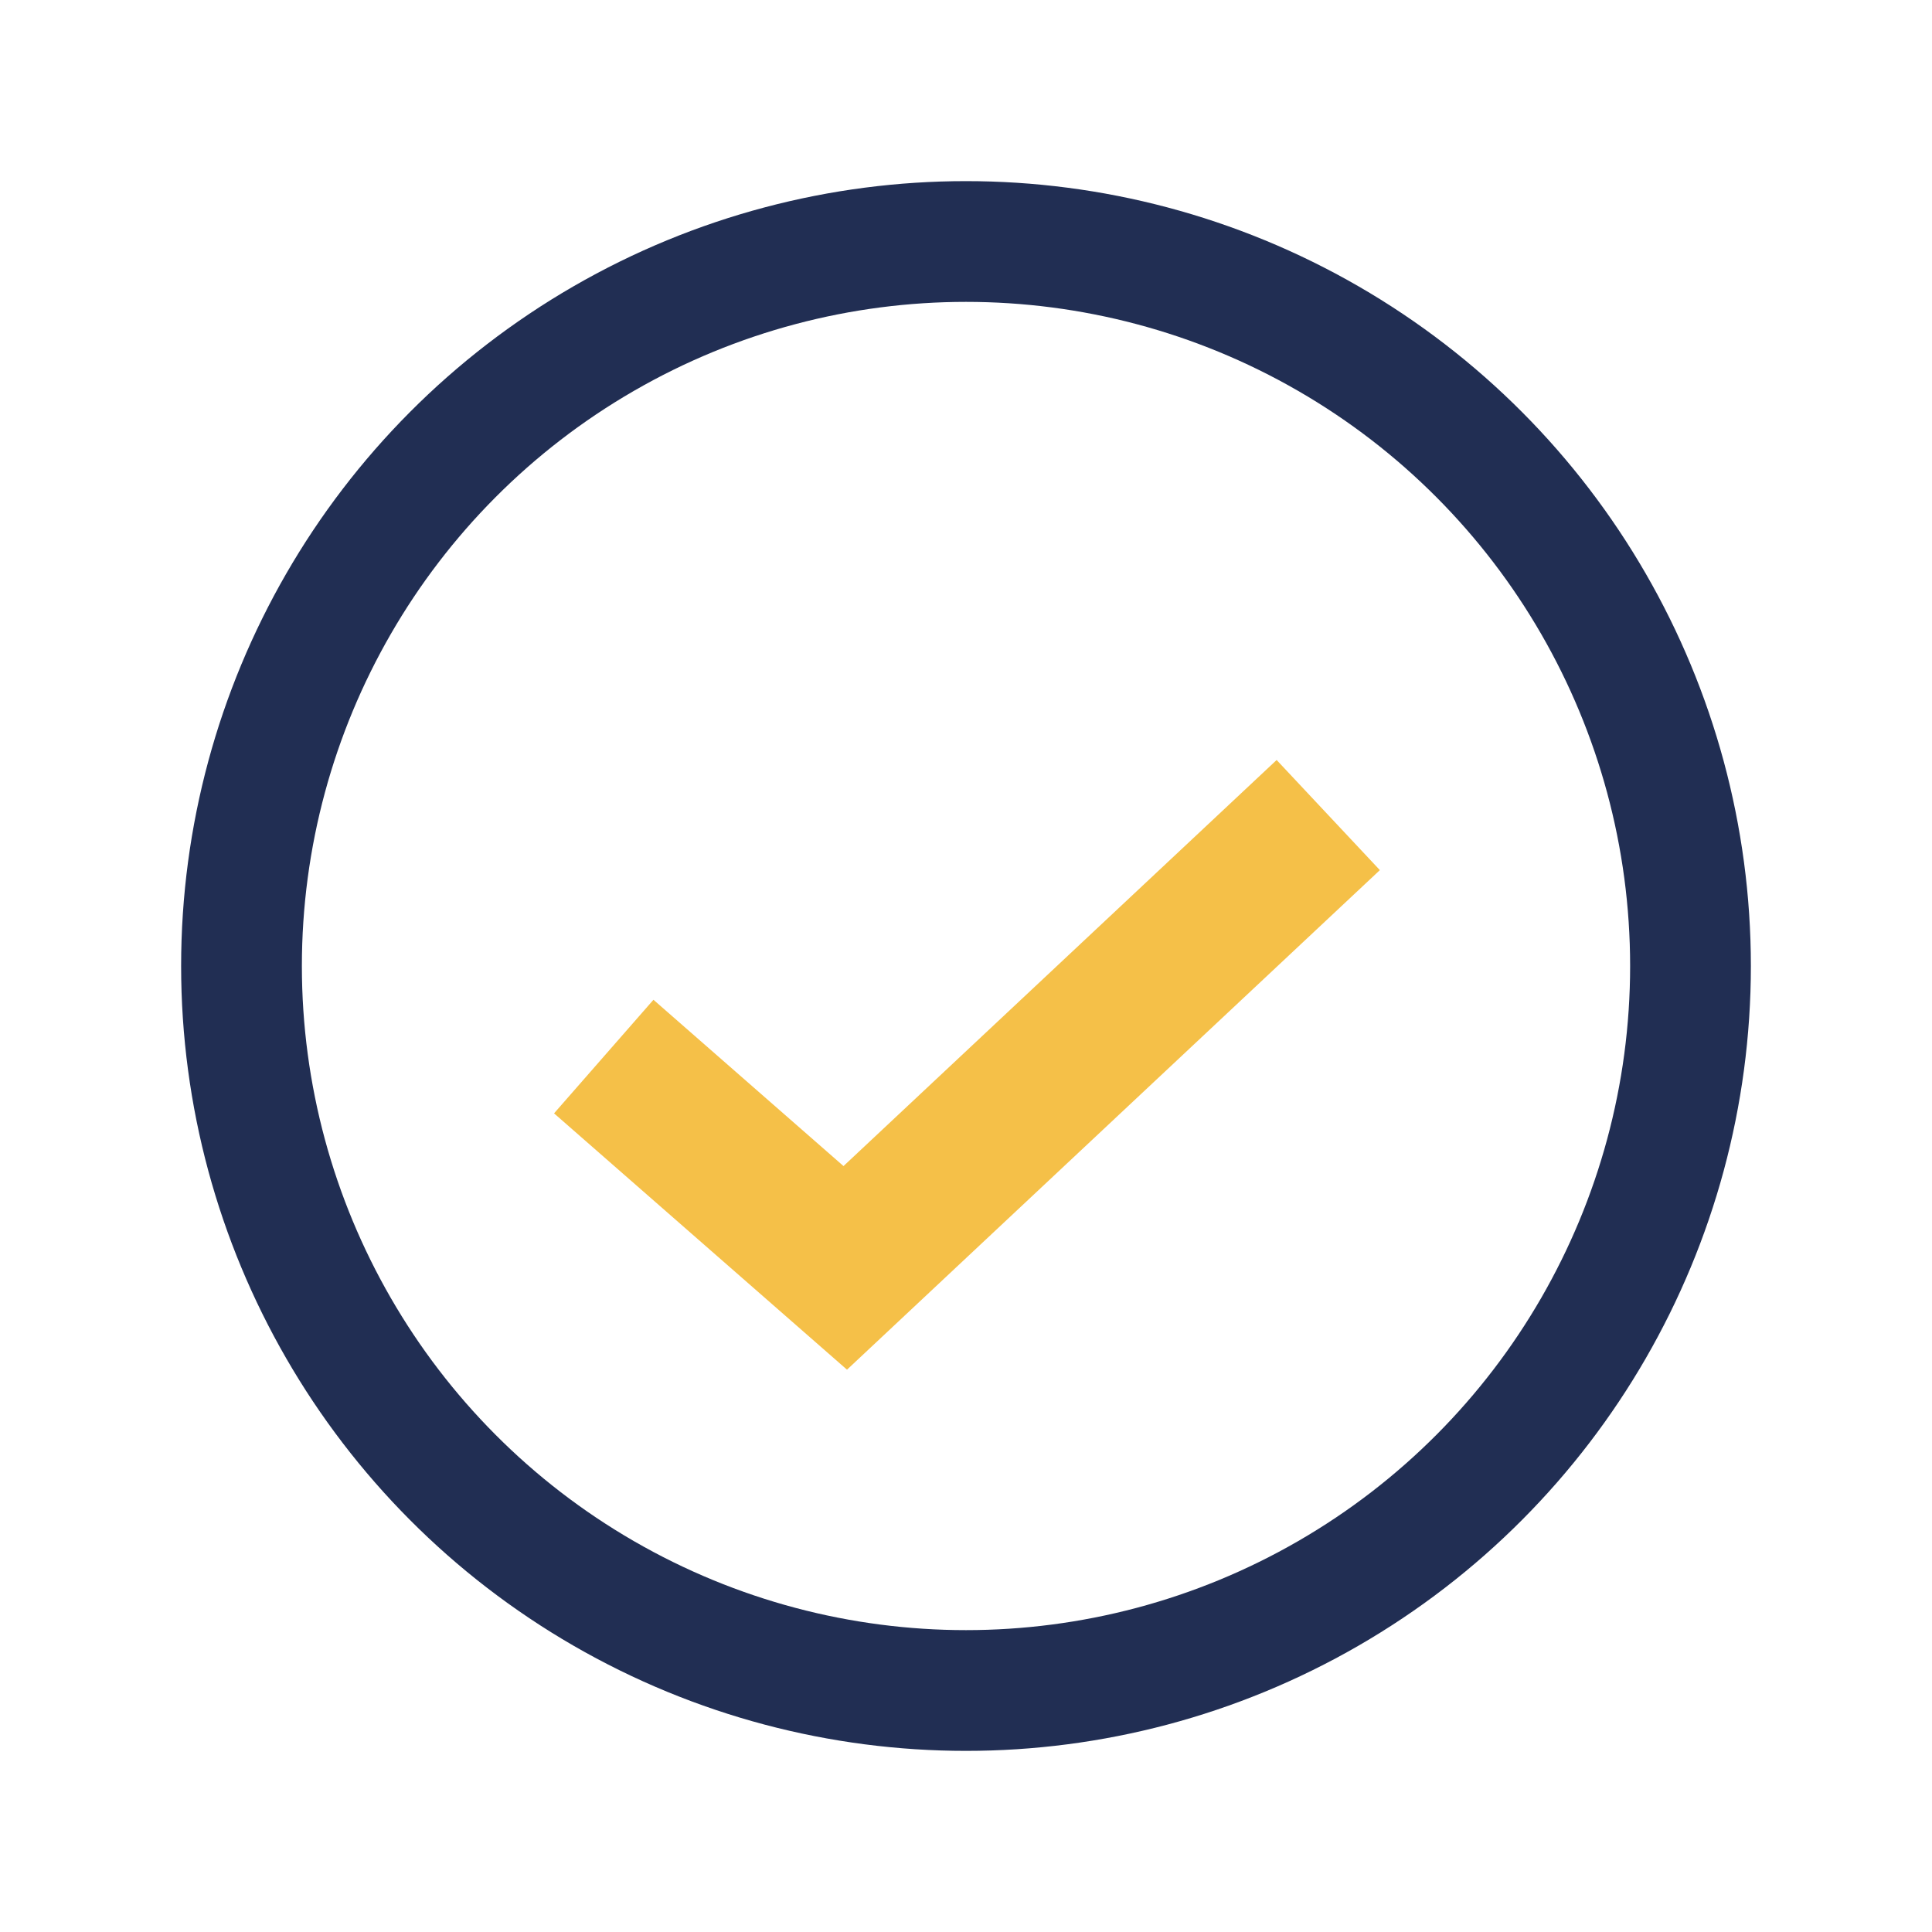
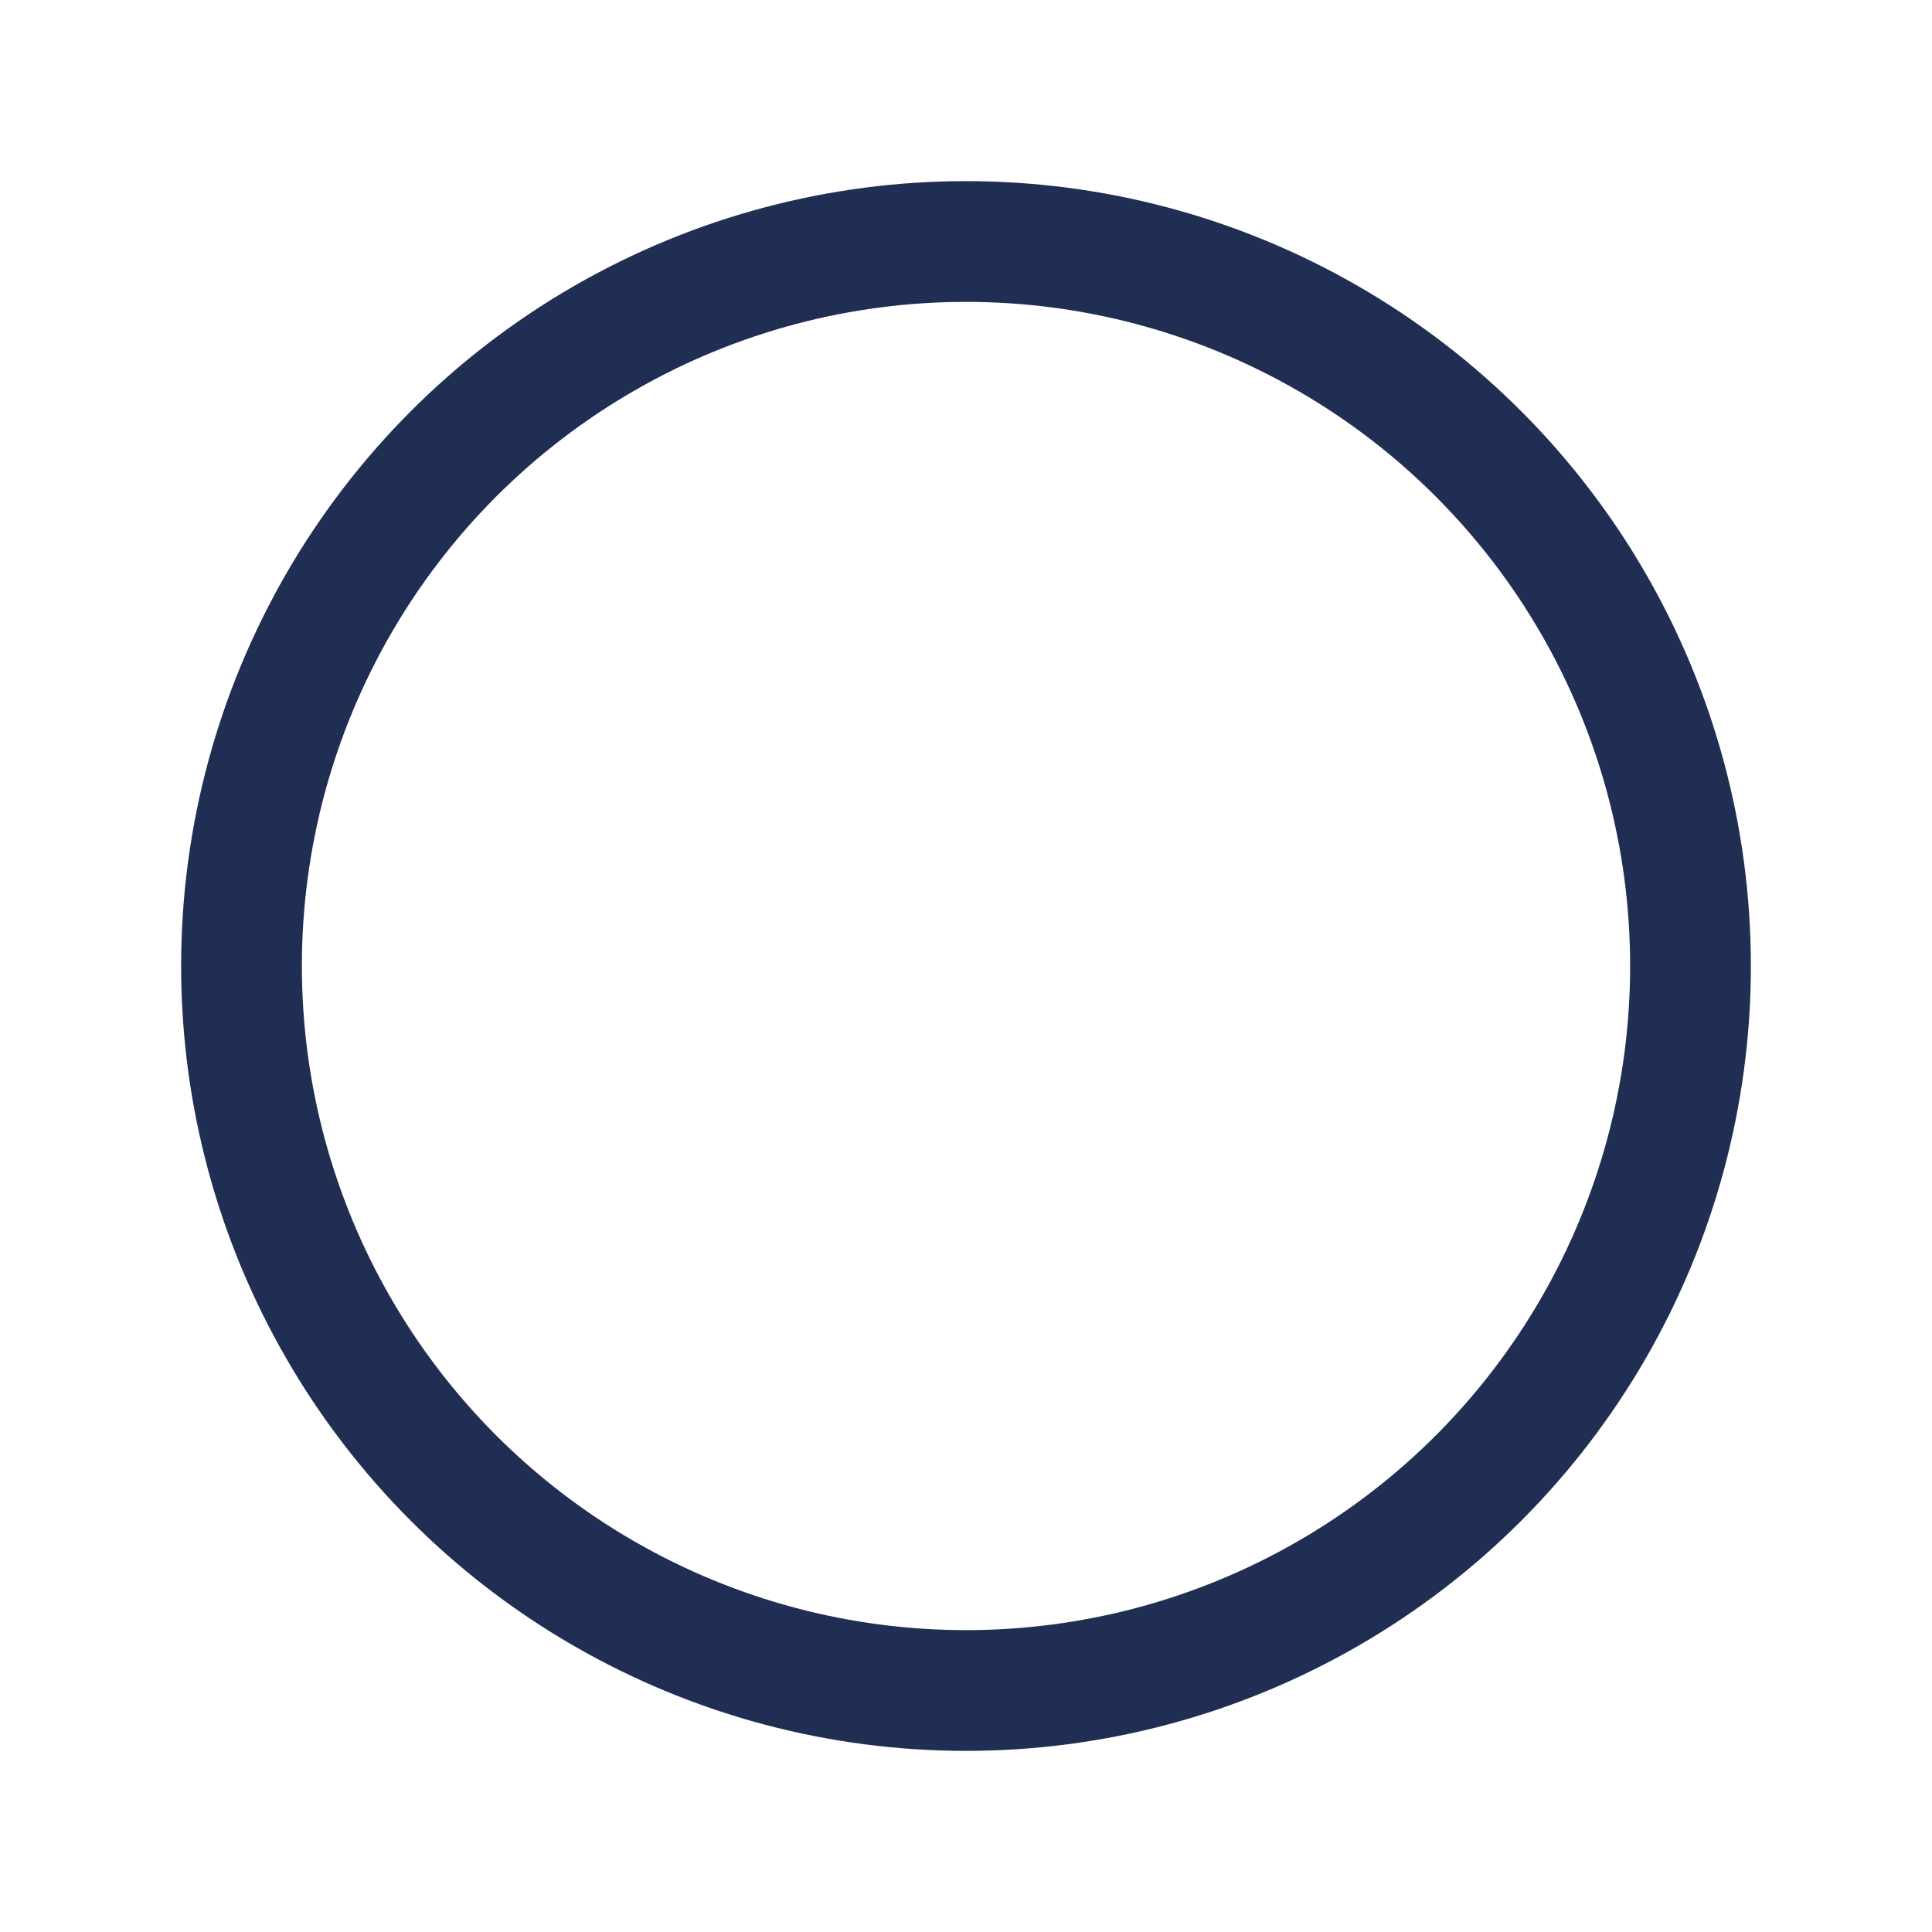
<svg xmlns="http://www.w3.org/2000/svg" width="32" height="32" viewBox="0 0 32 32">
  <circle cx="16" cy="16" r="12" fill="none" stroke="#212E53" stroke-width="2" />
-   <path d="M10 17.5l4 3.5 8-7.5" fill="none" stroke="#F5C048" stroke-width="2.5" />
</svg>